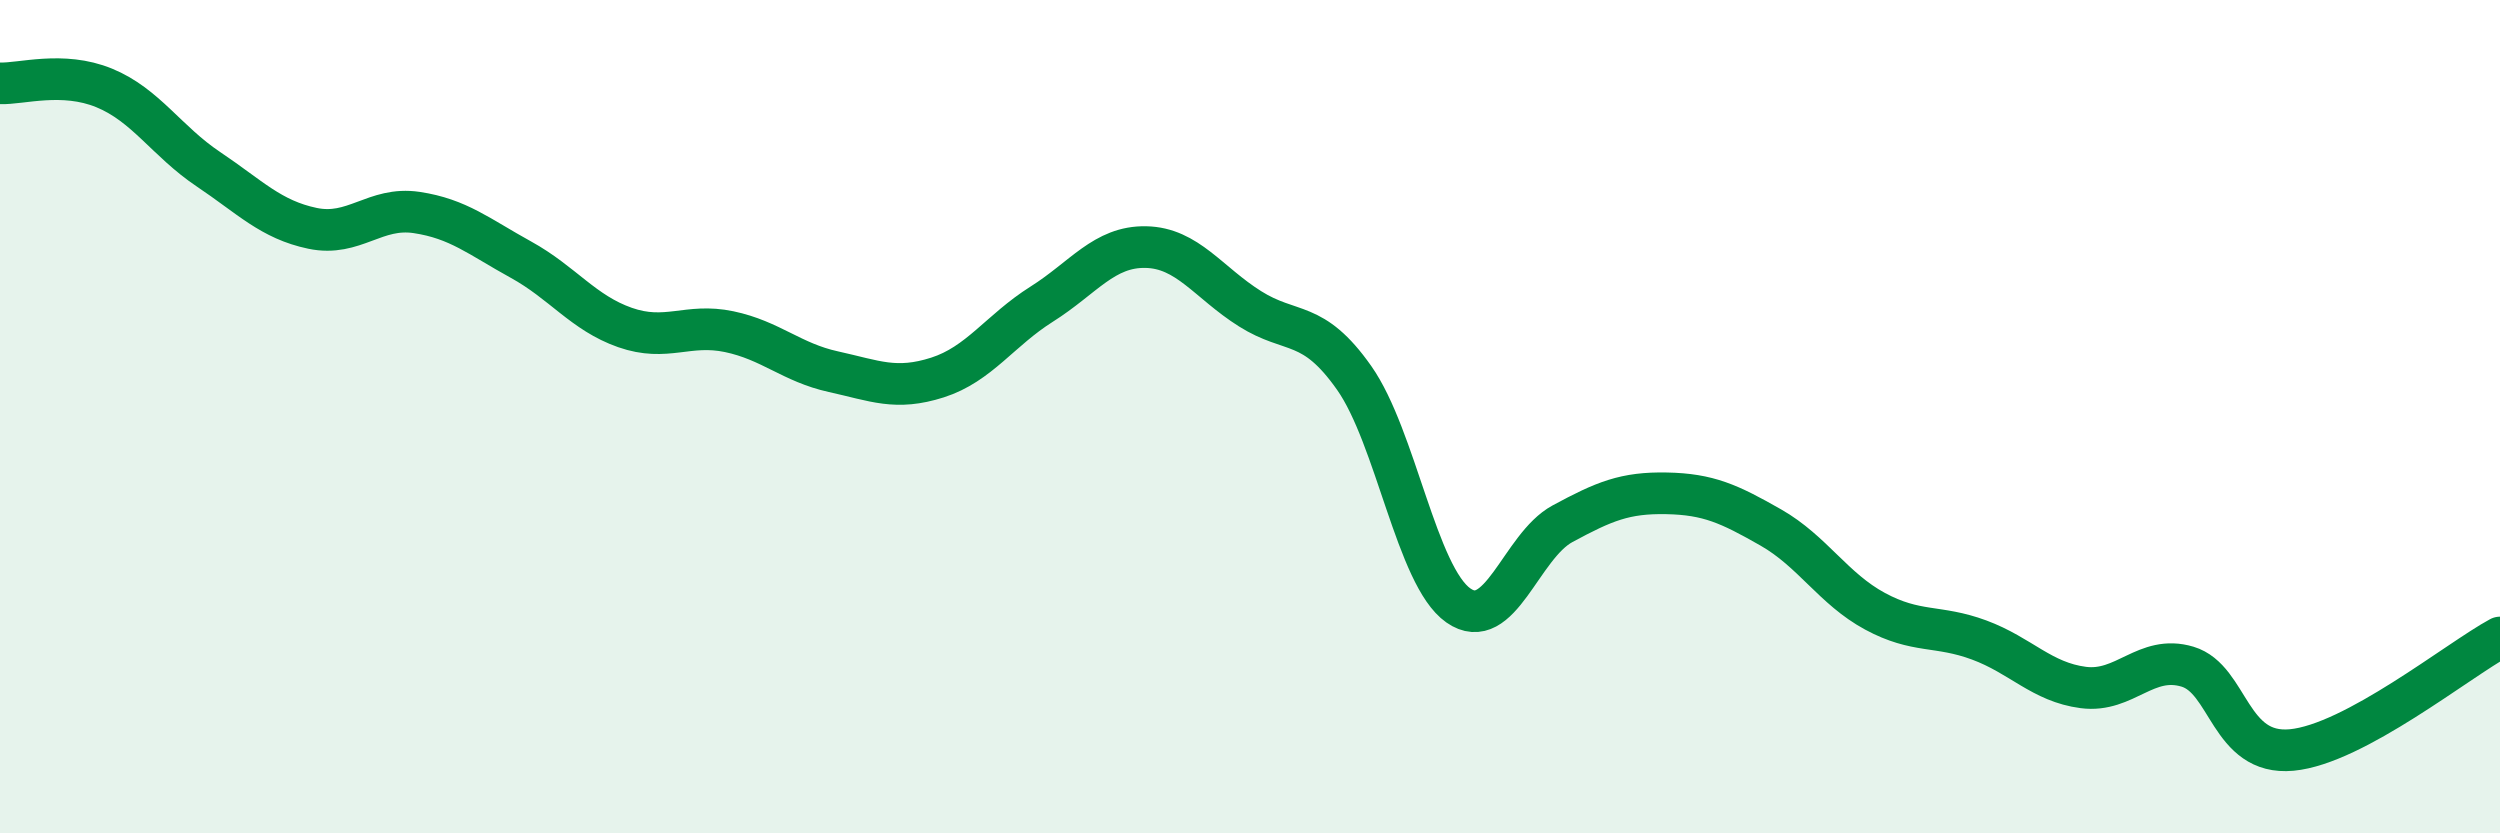
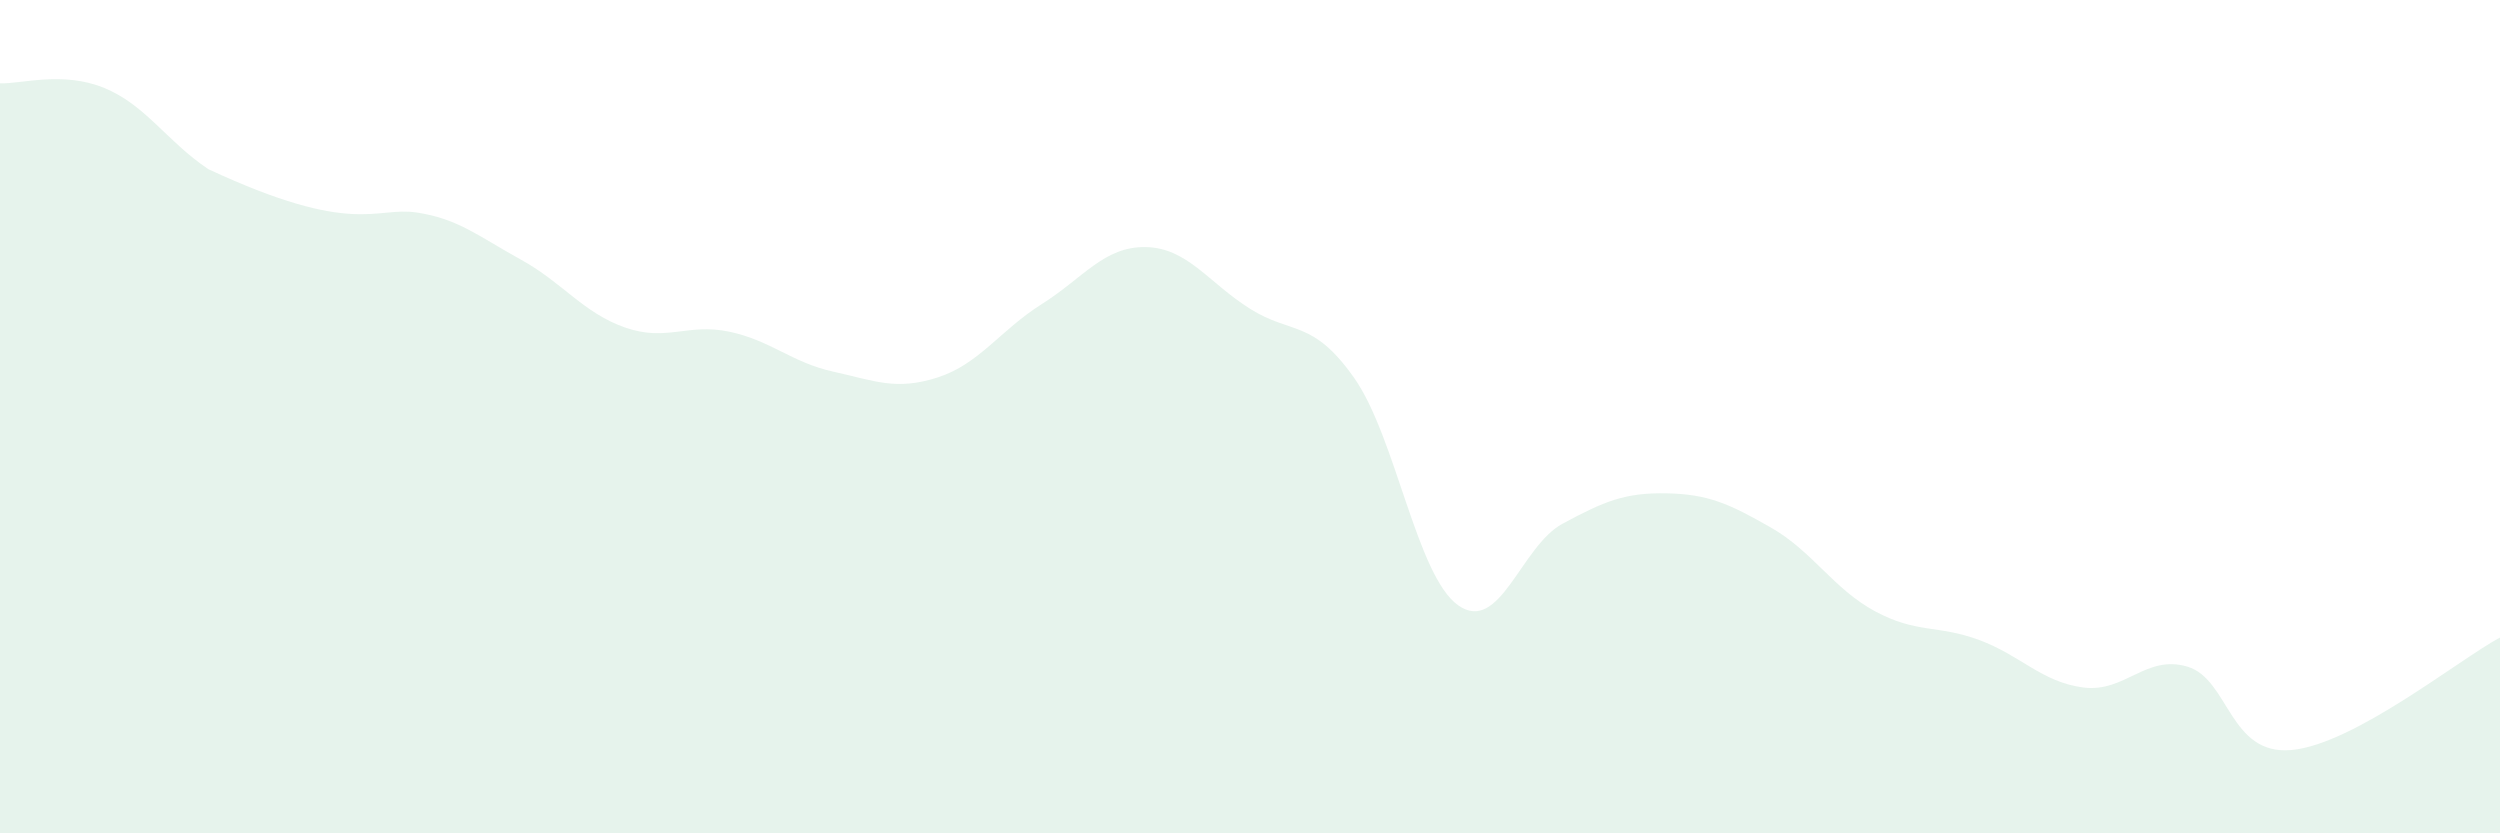
<svg xmlns="http://www.w3.org/2000/svg" width="60" height="20" viewBox="0 0 60 20">
-   <path d="M 0,2 C 0.5,2.02 1.5,1.7 2.5,2.11 C 3.5,2.52 4,3.39 5,4.06 C 6,4.73 6.5,5.27 7.5,5.48 C 8.5,5.69 9,4.95 10,5.1 C 11,5.25 11.5,5.68 12.5,6.23 C 13.5,6.78 14,7.51 15,7.86 C 16,8.21 16.5,7.75 17.5,7.96 C 18.5,8.17 19,8.7 20,8.92 C 21,9.14 21.5,9.38 22.5,9.06 C 23.5,8.74 24,7.93 25,7.3 C 26,6.67 26.5,5.91 27.5,5.93 C 28.5,5.95 29,6.78 30,7.41 C 31,8.04 31.5,7.65 32.5,9.07 C 33.5,10.49 34,13.83 35,14.53 C 36,15.23 36.5,13.11 37.5,12.57 C 38.5,12.03 39,11.82 40,11.84 C 41,11.86 41.5,12.09 42.5,12.66 C 43.5,13.23 44,14.13 45,14.67 C 46,15.21 46.5,14.99 47.5,15.36 C 48.5,15.73 49,16.37 50,16.5 C 51,16.63 51.5,15.7 52.5,16 C 53.5,16.3 53.5,18.14 55,18 C 56.5,17.86 59,15.84 60,15.3L60 20L0 20Z" fill="#008740" opacity="0.1" stroke-linecap="round" stroke-linejoin="round" />
-   <path d="M 0,2 C 0.5,2.02 1.5,1.7 2.5,2.11 C 3.5,2.52 4,3.39 5,4.06 C 6,4.73 6.5,5.27 7.5,5.48 C 8.5,5.69 9,4.95 10,5.1 C 11,5.25 11.5,5.68 12.5,6.23 C 13.5,6.78 14,7.51 15,7.86 C 16,8.21 16.5,7.75 17.5,7.96 C 18.5,8.17 19,8.7 20,8.92 C 21,9.14 21.5,9.38 22.5,9.06 C 23.5,8.74 24,7.93 25,7.3 C 26,6.67 26.5,5.91 27.5,5.93 C 28.5,5.95 29,6.78 30,7.41 C 31,8.04 31.5,7.65 32.5,9.07 C 33.5,10.49 34,13.83 35,14.53 C 36,15.23 36.5,13.11 37.5,12.57 C 38.5,12.03 39,11.82 40,11.84 C 41,11.86 41.5,12.09 42.5,12.66 C 43.5,13.23 44,14.13 45,14.67 C 46,15.21 46.5,14.99 47.5,15.36 C 48.5,15.73 49,16.37 50,16.5 C 51,16.63 51.5,15.7 52.5,16 C 53.5,16.3 53.5,18.14 55,18 C 56.5,17.86 59,15.84 60,15.3" stroke="#008740" stroke-width="1" fill="none" stroke-linecap="round" stroke-linejoin="round" />
+   <path d="M 0,2 C 0.5,2.02 1.5,1.7 2.5,2.11 C 3.5,2.52 4,3.39 5,4.06 C 8.5,5.69 9,4.95 10,5.1 C 11,5.25 11.5,5.68 12.5,6.23 C 13.5,6.78 14,7.51 15,7.86 C 16,8.21 16.5,7.75 17.5,7.96 C 18.5,8.17 19,8.7 20,8.92 C 21,9.14 21.5,9.38 22.5,9.06 C 23.5,8.74 24,7.93 25,7.3 C 26,6.67 26.5,5.91 27.5,5.93 C 28.5,5.95 29,6.78 30,7.41 C 31,8.04 31.5,7.65 32.5,9.07 C 33.5,10.49 34,13.83 35,14.53 C 36,15.23 36.5,13.11 37.5,12.57 C 38.5,12.03 39,11.82 40,11.84 C 41,11.86 41.5,12.09 42.5,12.66 C 43.5,13.23 44,14.13 45,14.67 C 46,15.21 46.5,14.99 47.5,15.36 C 48.5,15.73 49,16.37 50,16.5 C 51,16.63 51.5,15.7 52.5,16 C 53.5,16.3 53.5,18.14 55,18 C 56.5,17.86 59,15.84 60,15.3L60 20L0 20Z" fill="#008740" opacity="0.1" stroke-linecap="round" stroke-linejoin="round" />
</svg>